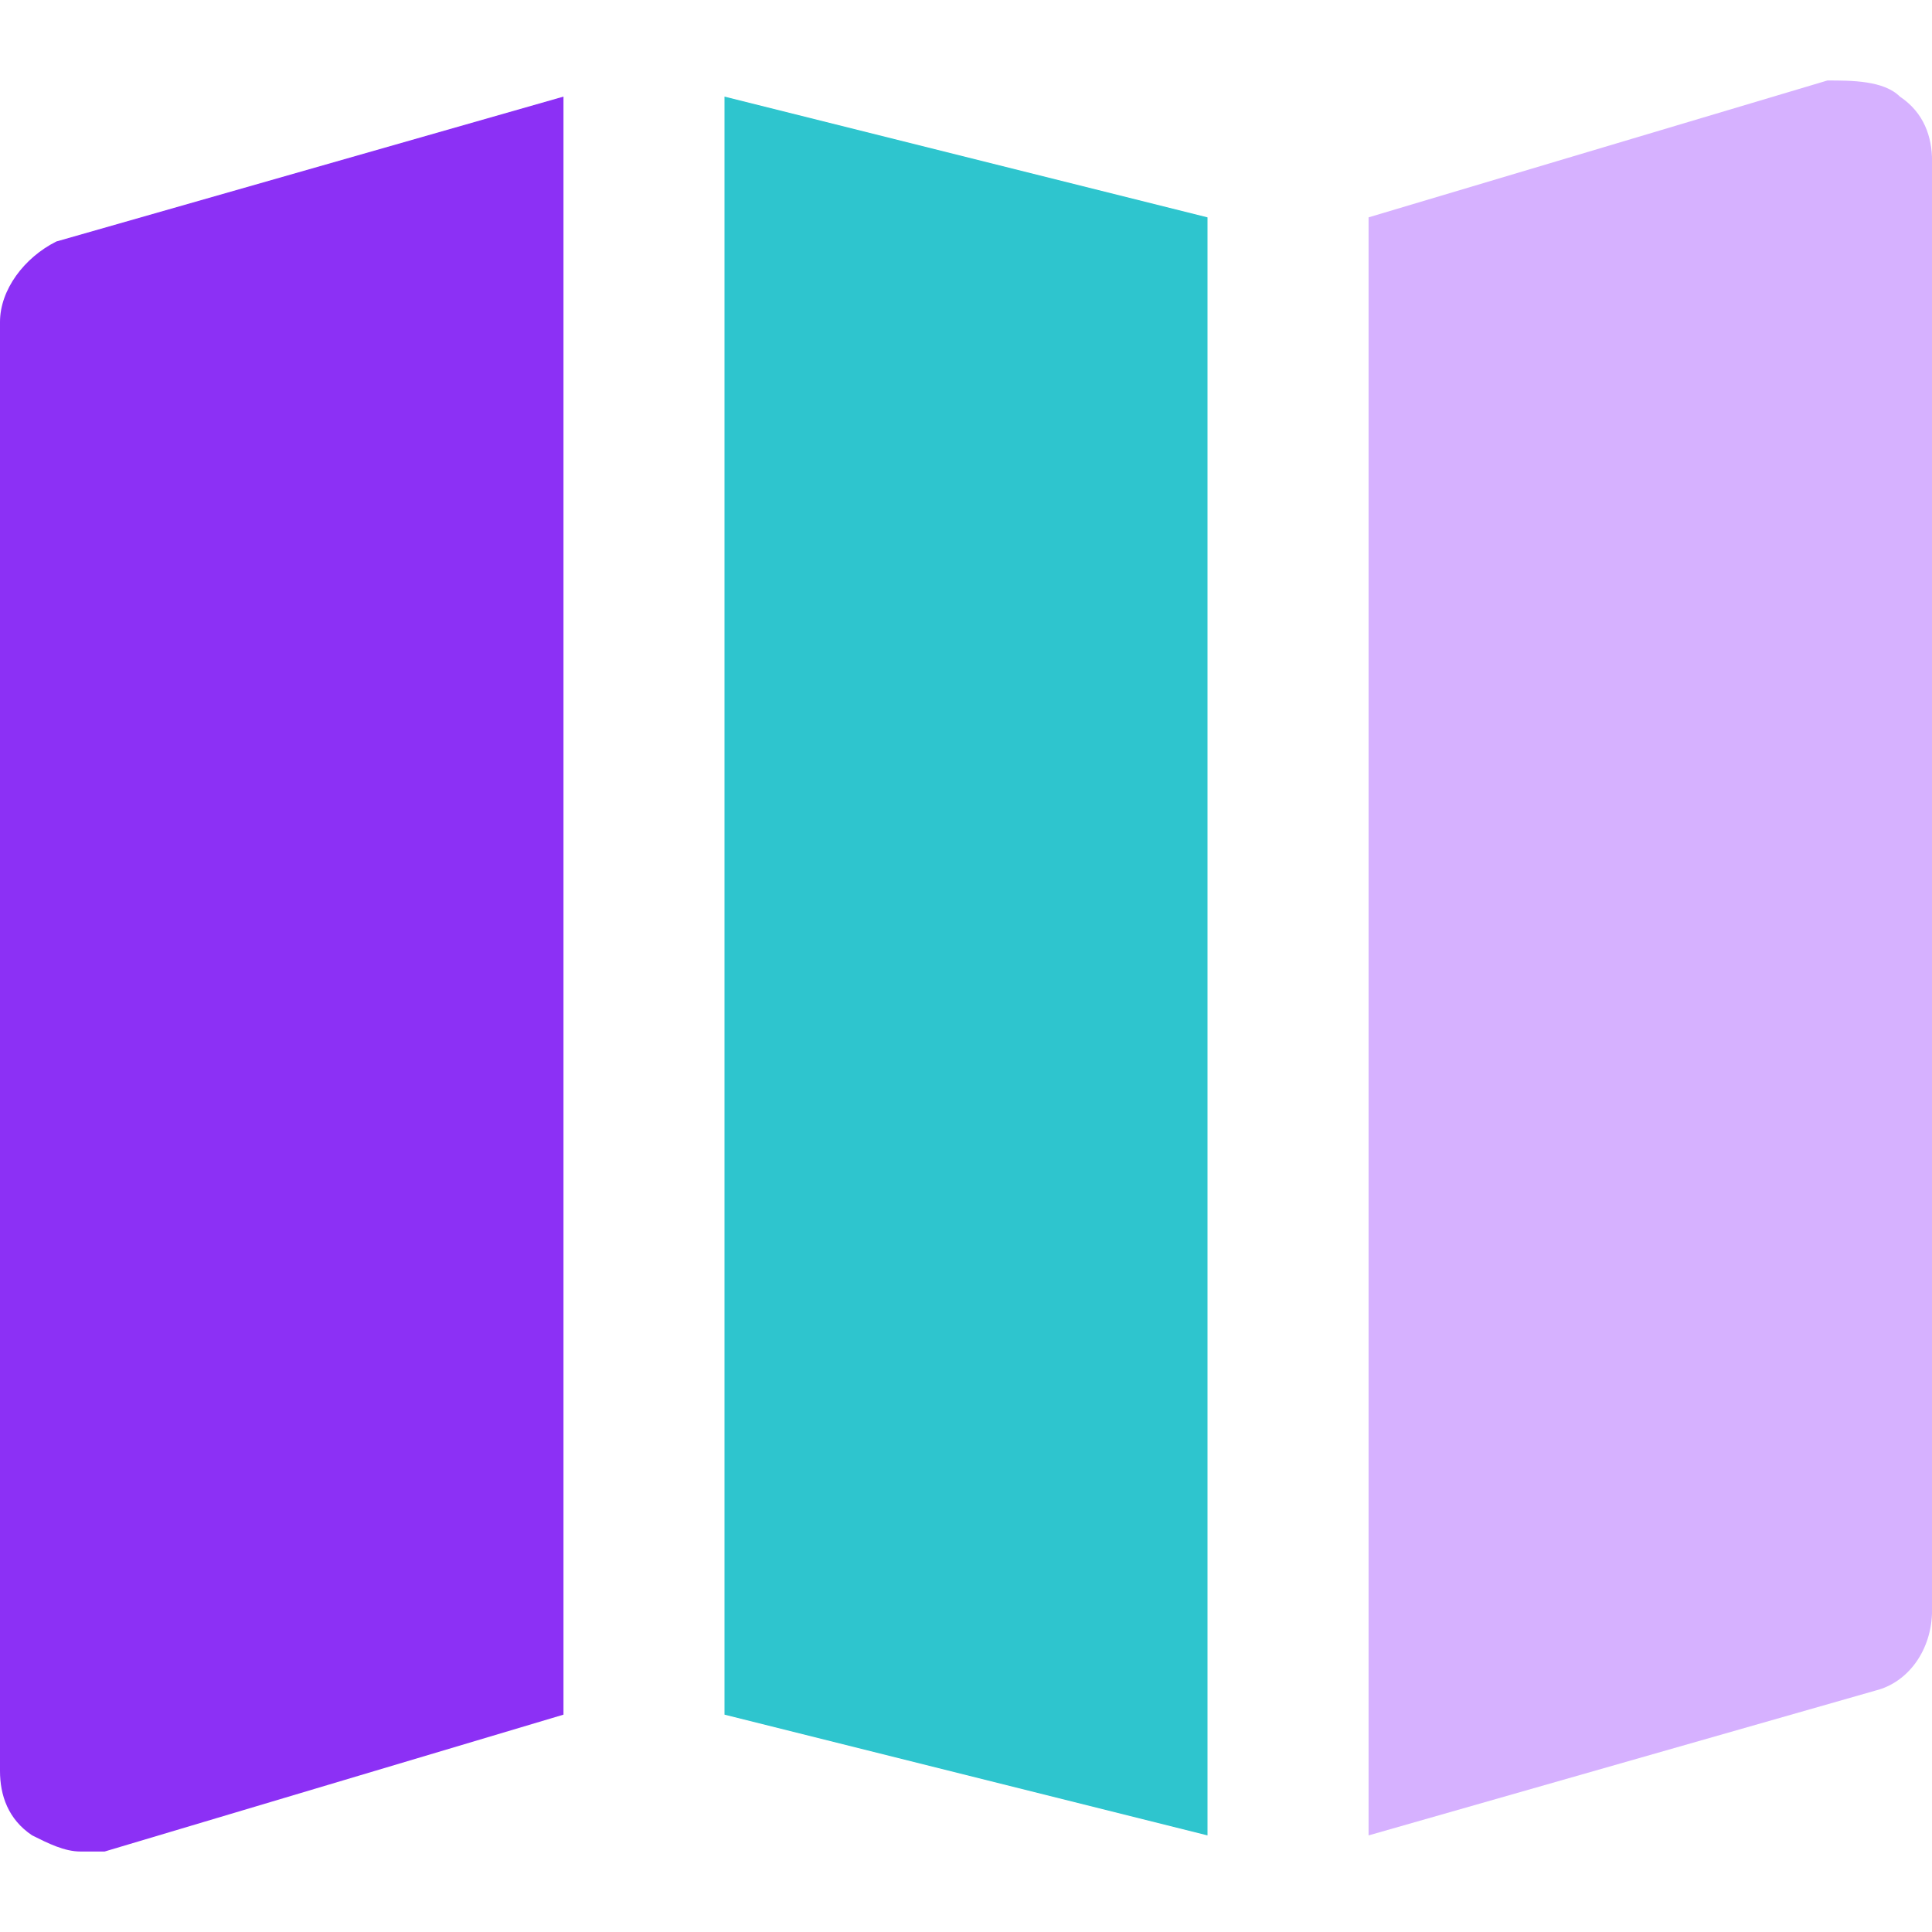
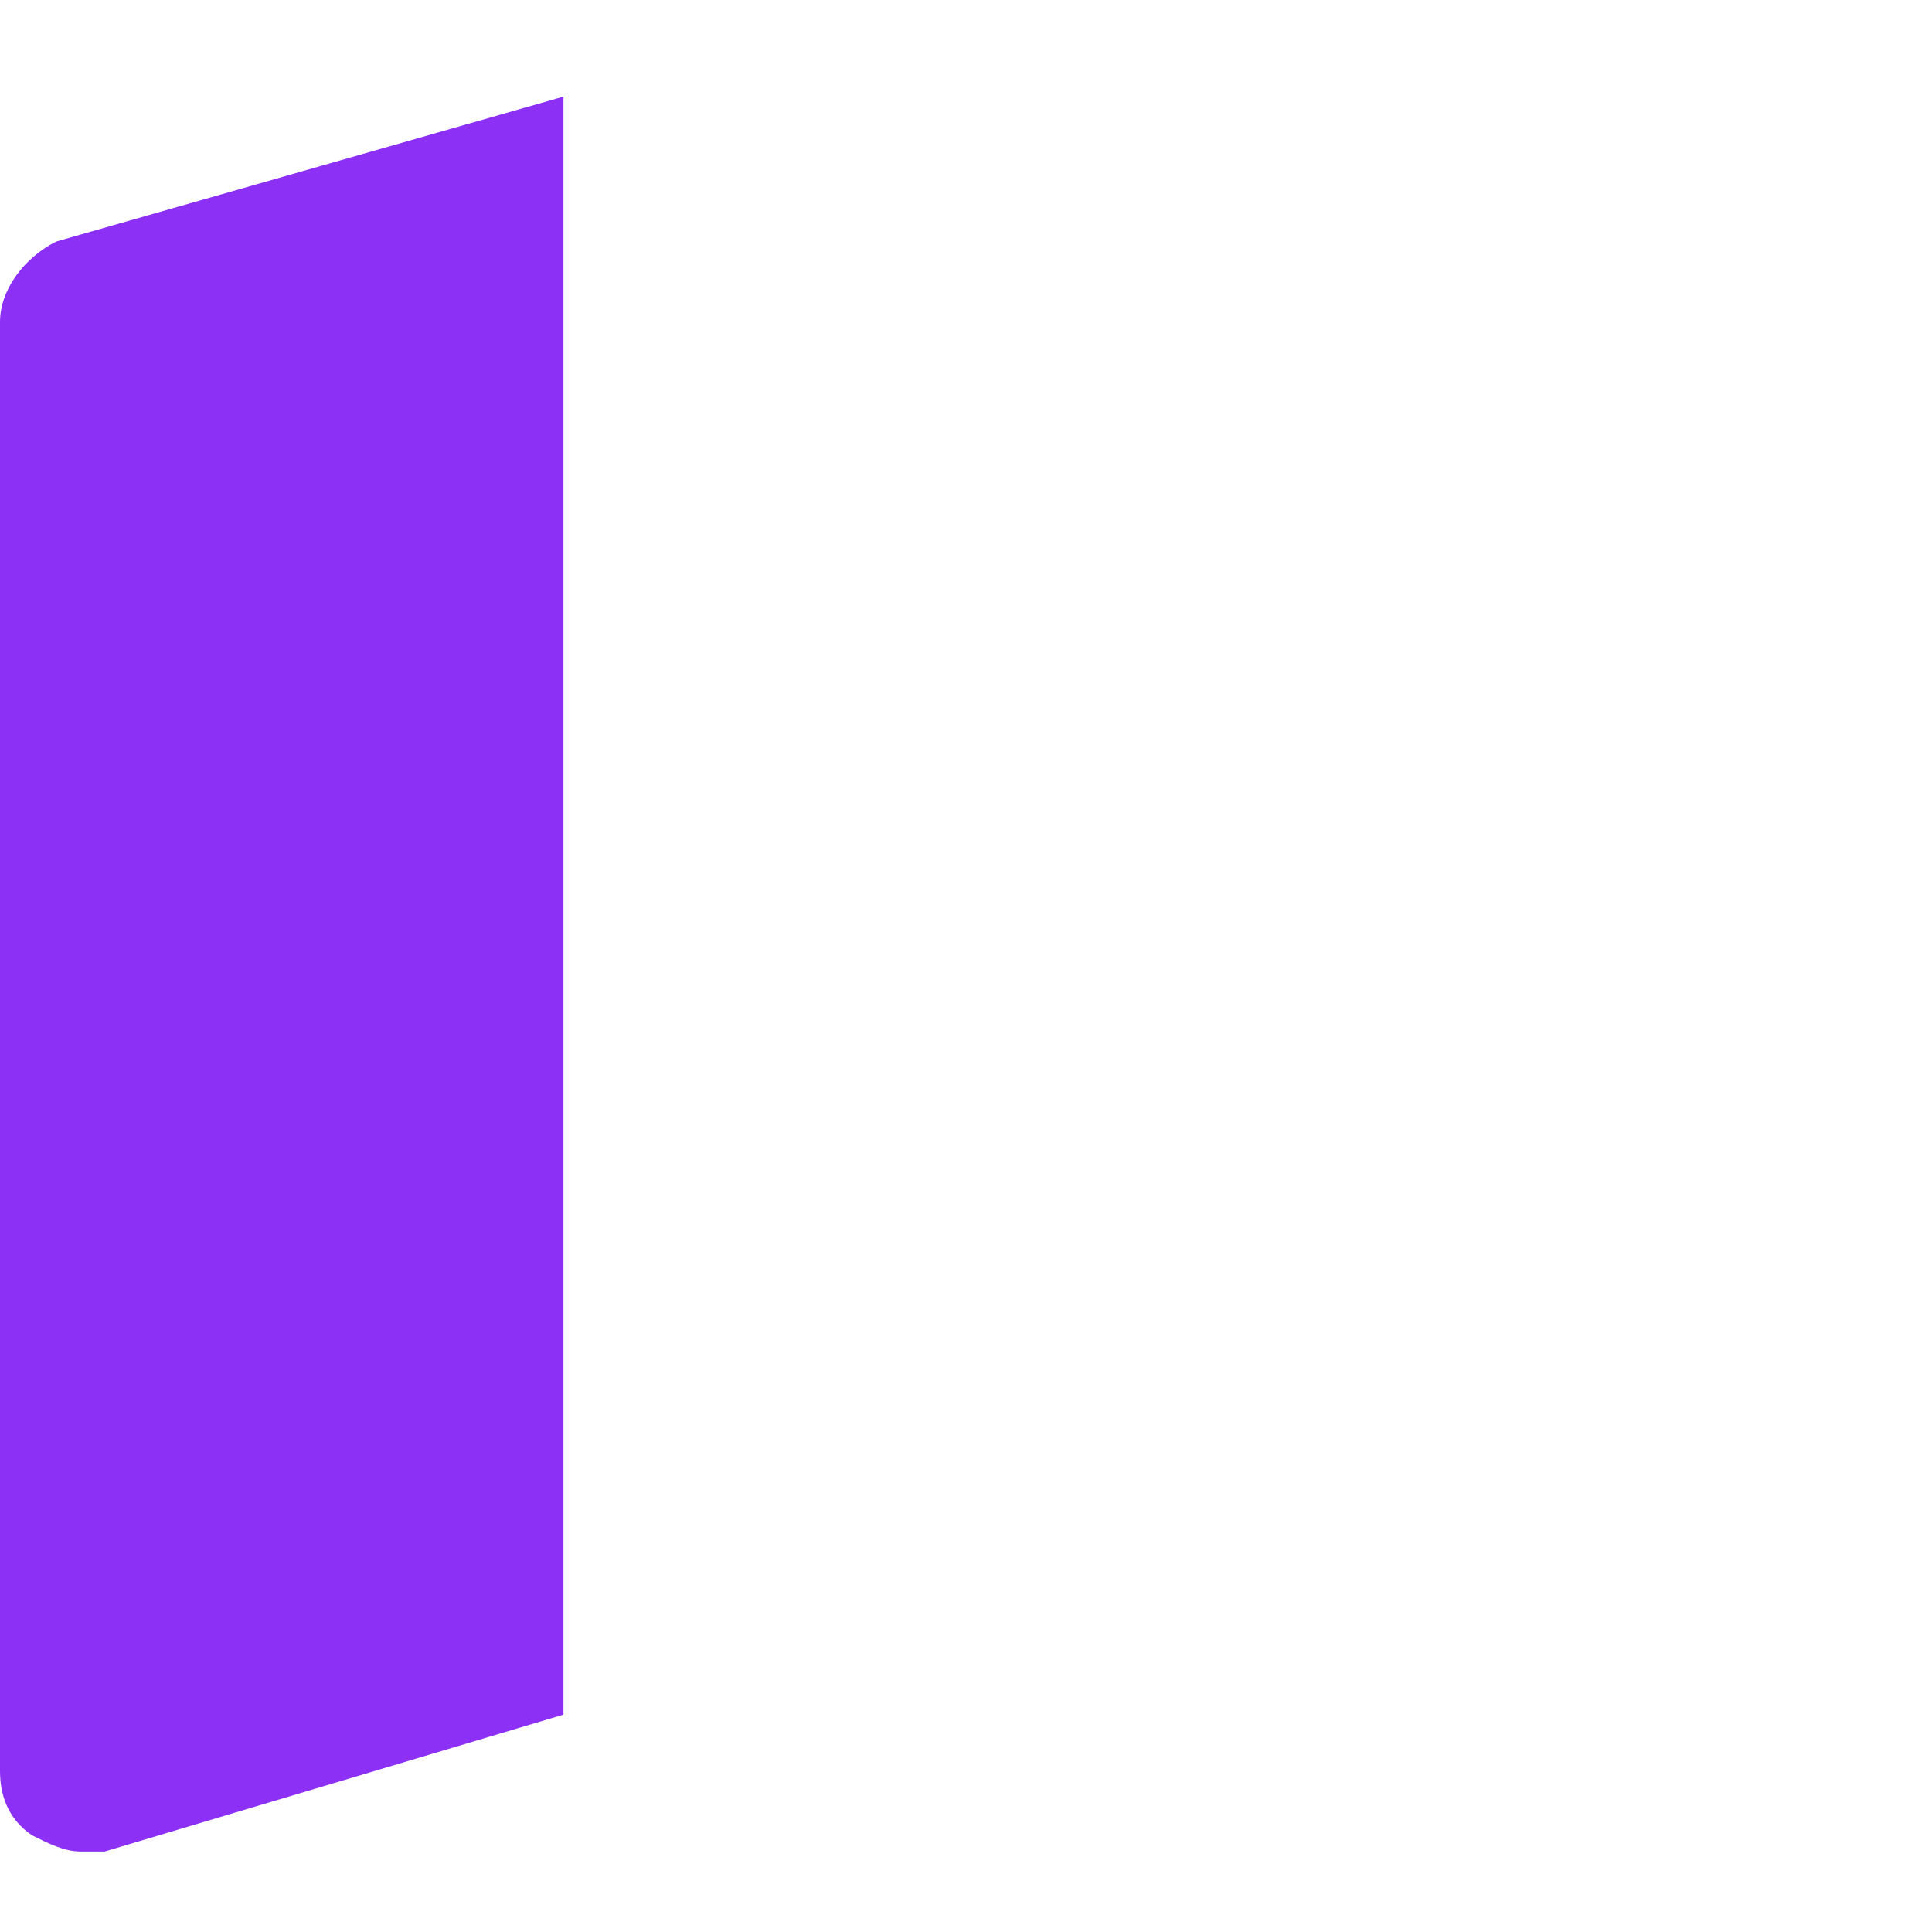
<svg xmlns="http://www.w3.org/2000/svg" width="32" height="32" viewBox="0 0 32 32" fill="none">
-   <path d="M31.468 1.6C31.201 1.333 30.668 1.333 30.268 1.333L22.668 3.6V30.4L31.068 28C31.601 27.867 32.001 27.334 32.001 26.667V2.667C32.001 2.267 31.868 1.867 31.468 1.6Z" fill="#D6B1FF" />
-   <path d="M20 3.6L12 1.6V28.4L20 30.4V3.6Z" fill="#2EC5CE" />
  <path d="M9.333 1.6L0.933 4C0.4 4.267 0 4.8 0 5.333V29.333C0 29.733 0.133 30.133 0.533 30.4C0.8 30.533 1.067 30.667 1.333 30.667H1.733L9.333 28.4V1.6Z" fill="#8C30F5" />
</svg>